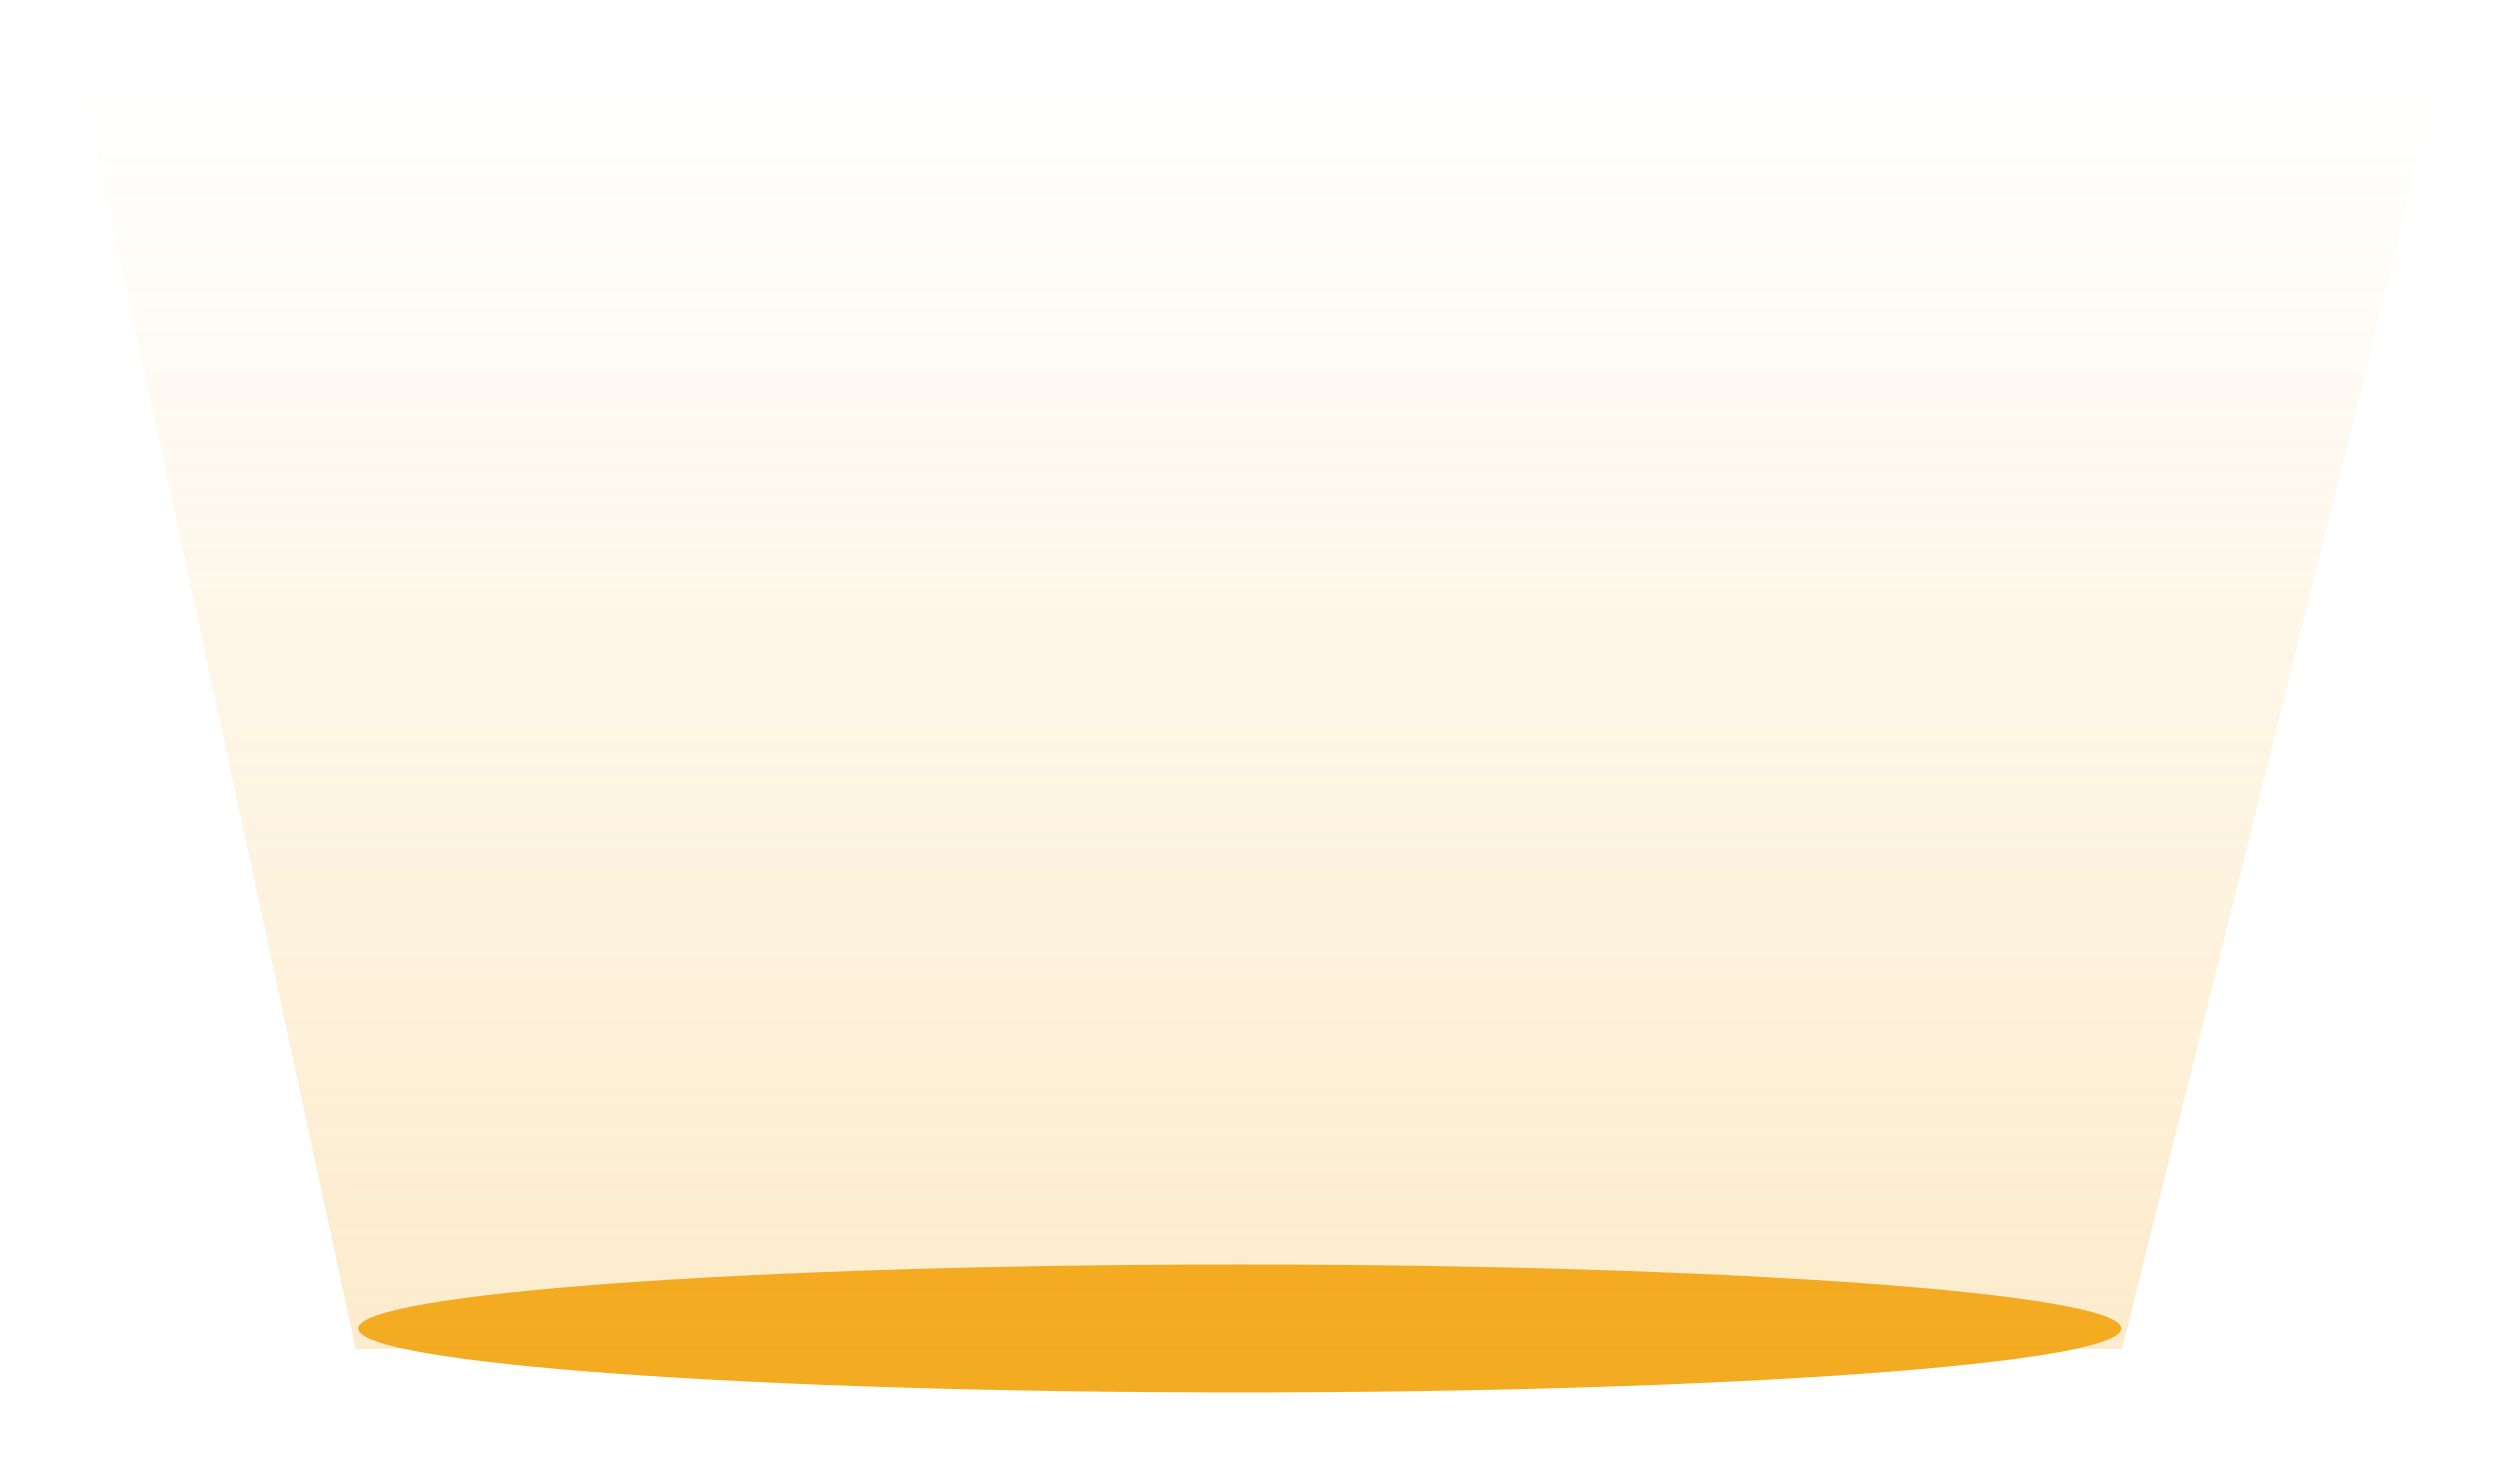
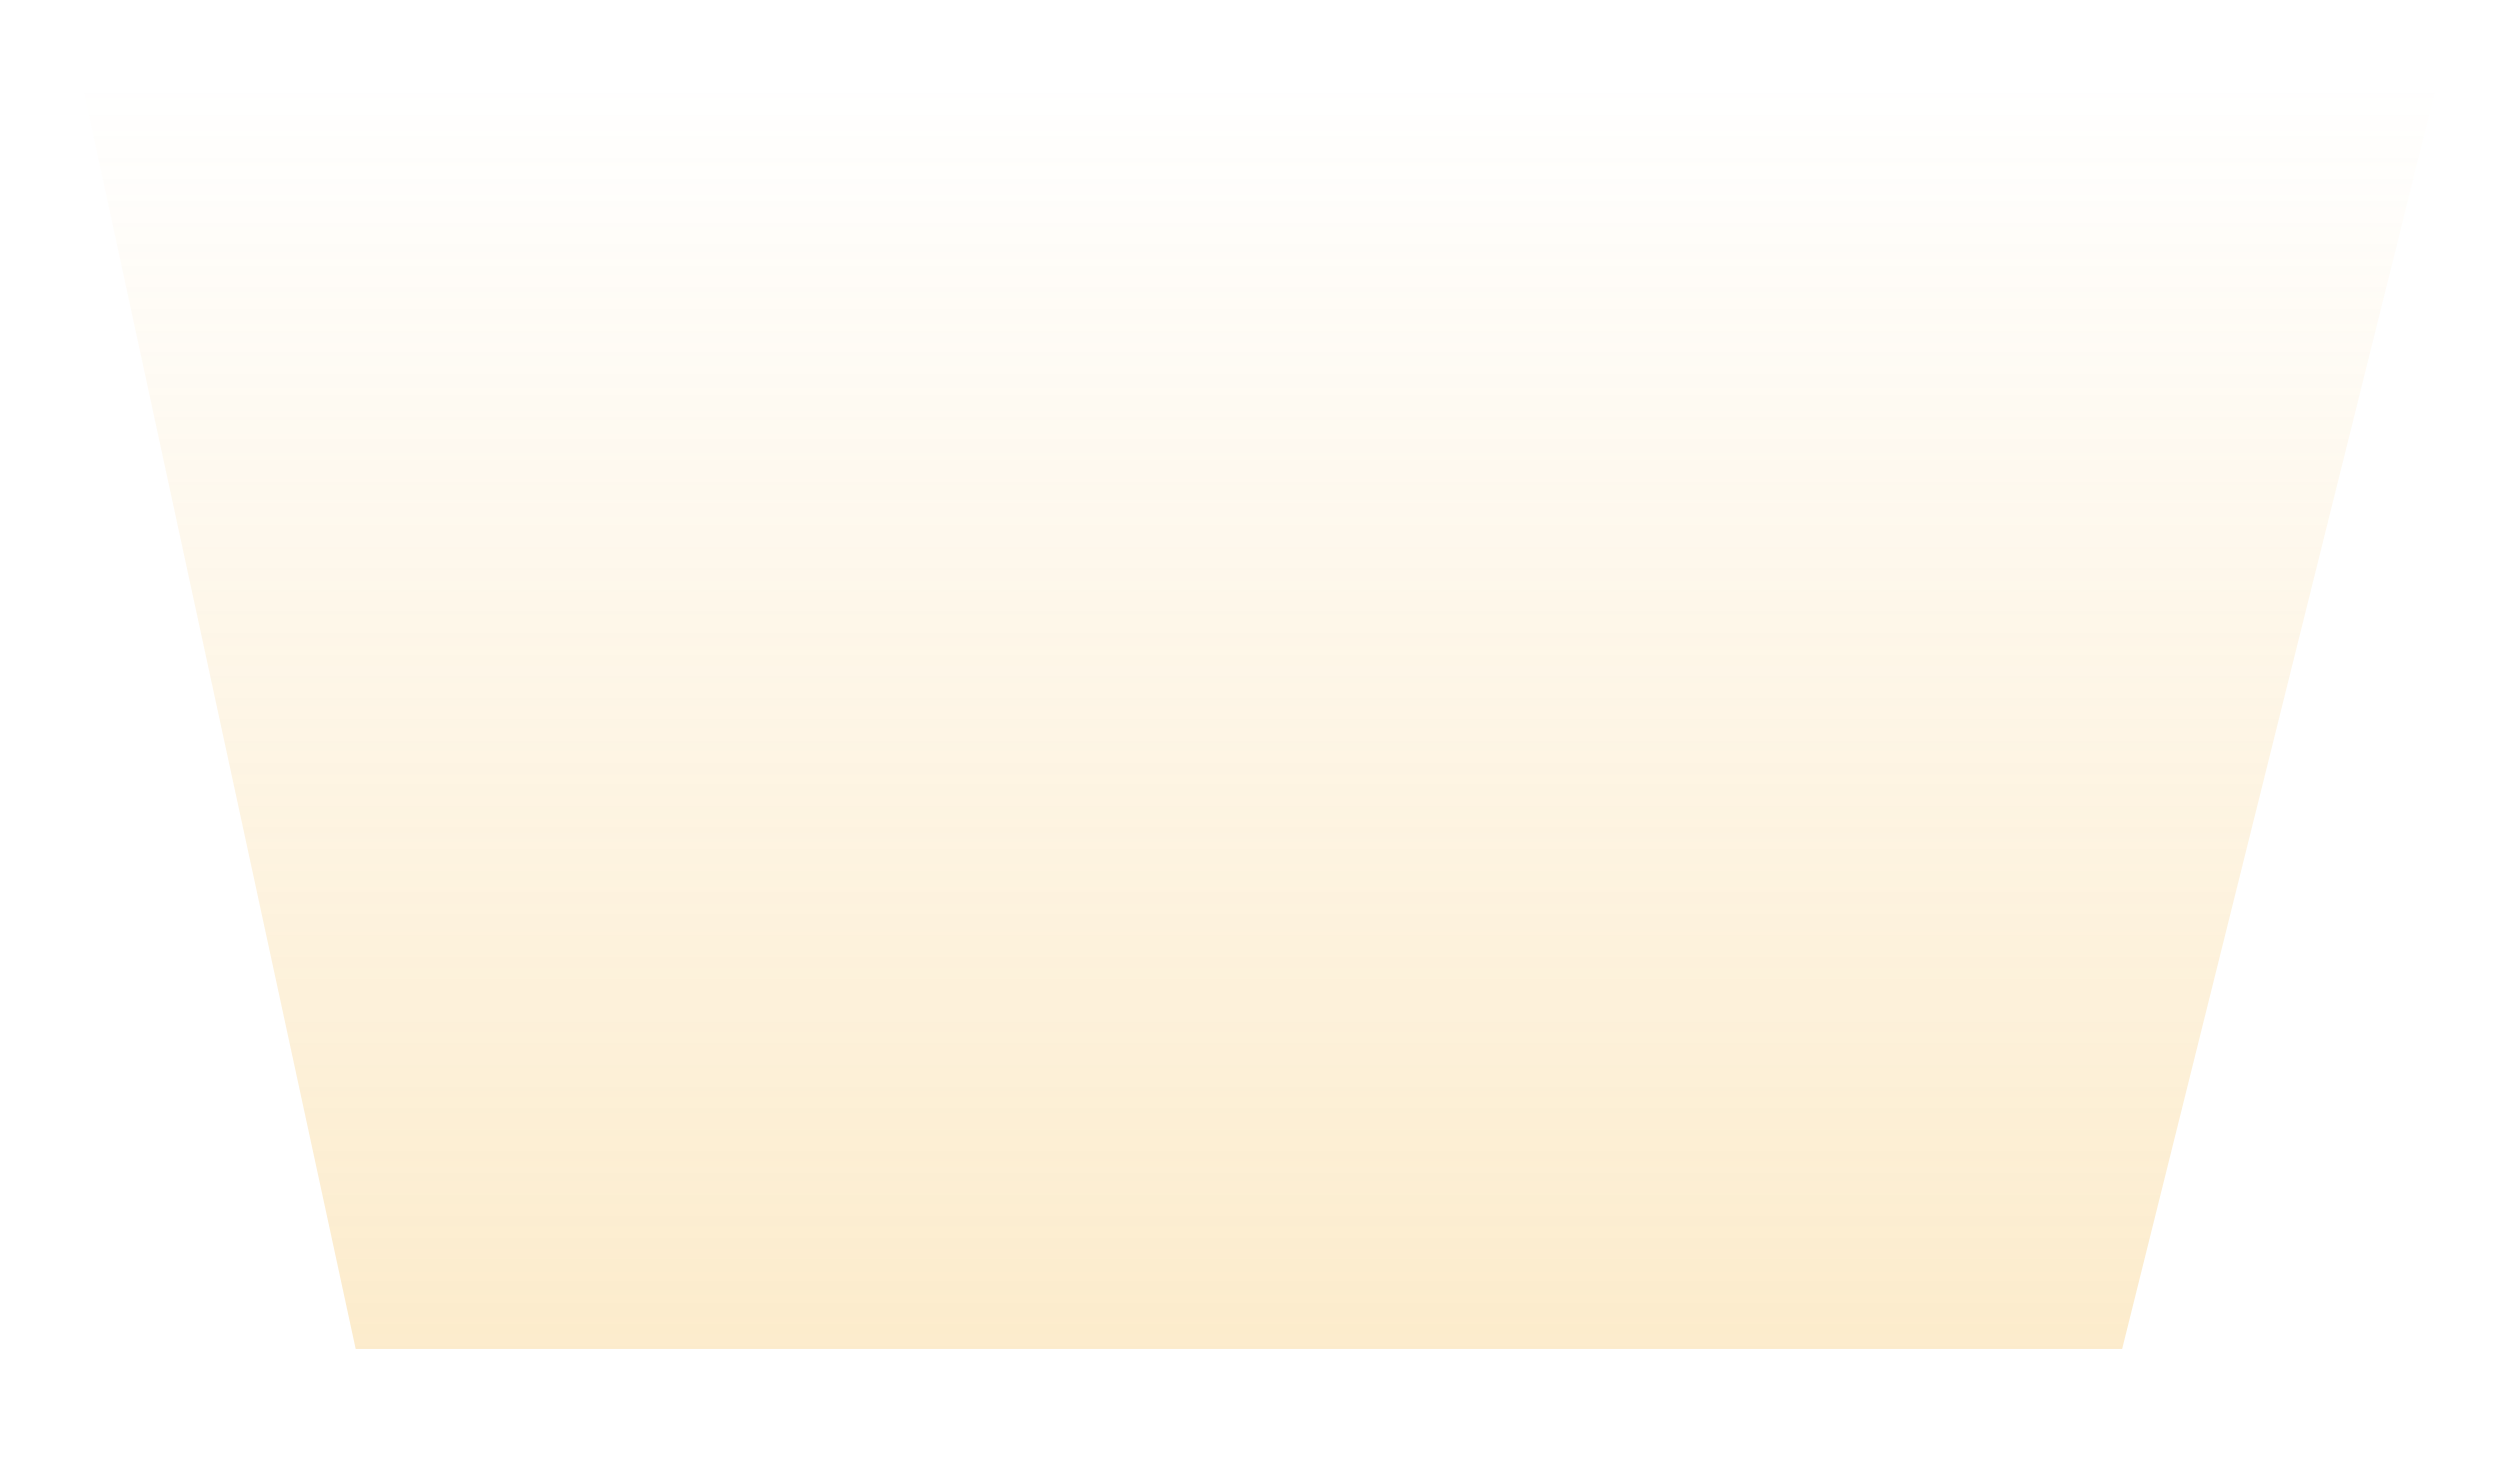
<svg xmlns="http://www.w3.org/2000/svg" width="977" height="577" viewBox="0 0 977 577" fill="none">
  <g filter="url(#filter0_f_59_352)">
-     <path d="M829 519.162C829 532.969 674.762 544.162 484.5 544.162C294.238 544.162 140 532.969 140 519.162C140 505.355 294.238 494.162 484.5 494.162C674.762 494.162 829 505.355 829 519.162Z" fill="#f3ab21" />
    <path d="M32 32.162L139 527.162H829.336L952.5 32.162H32Z" fill="url(#paint0_linear_59_352)" />
  </g>
  <defs fill="#000000">
    <filter id="filter0_f_59_352" x="0" y="0.162" width="984.5" height="576" filterUnits="userSpaceOnUse" color-interpolation-filters="sRGB" fill="#000000">
      <feFlood flood-opacity="0" result="BackgroundImageFix" fill="#000000" />
      <feBlend mode="normal" in="SourceGraphic" in2="BackgroundImageFix" result="shape" fill="#000000" />
      <feGaussianBlur stdDeviation="16" result="effect1_foregroundBlur_59_352" fill="#000000" />
    </filter>
    <linearGradient id="paint0_linear_59_352" x1="566.335" y1="32.162" x2="566.335" y2="527.162" gradientUnits="userSpaceOnUse" fill="#000000">
      <stop stop-color="#f3ab21" stop-opacity="0" fill="#000000" />
      <stop offset="1" stop-color="#f3ab21" stop-opacity="0.23" fill="#000000" />
    </linearGradient>
  </defs>
</svg>